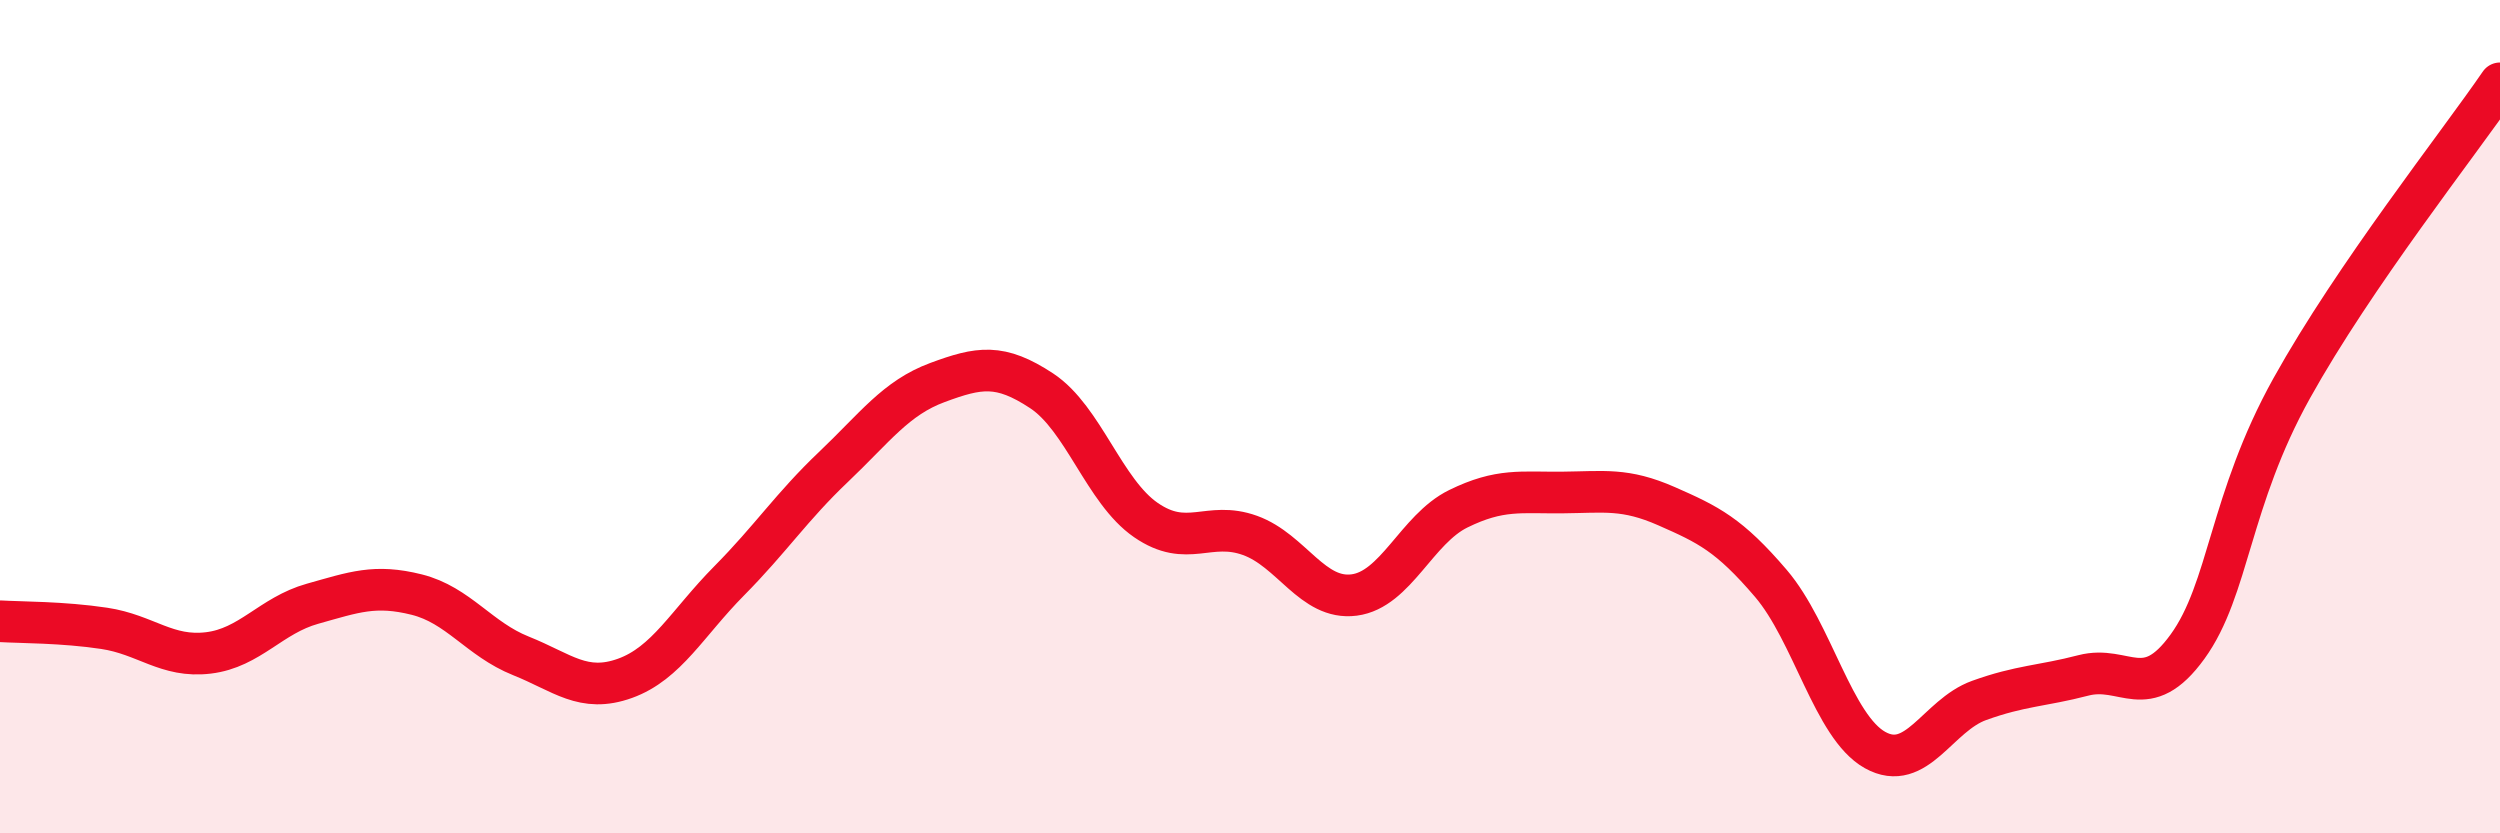
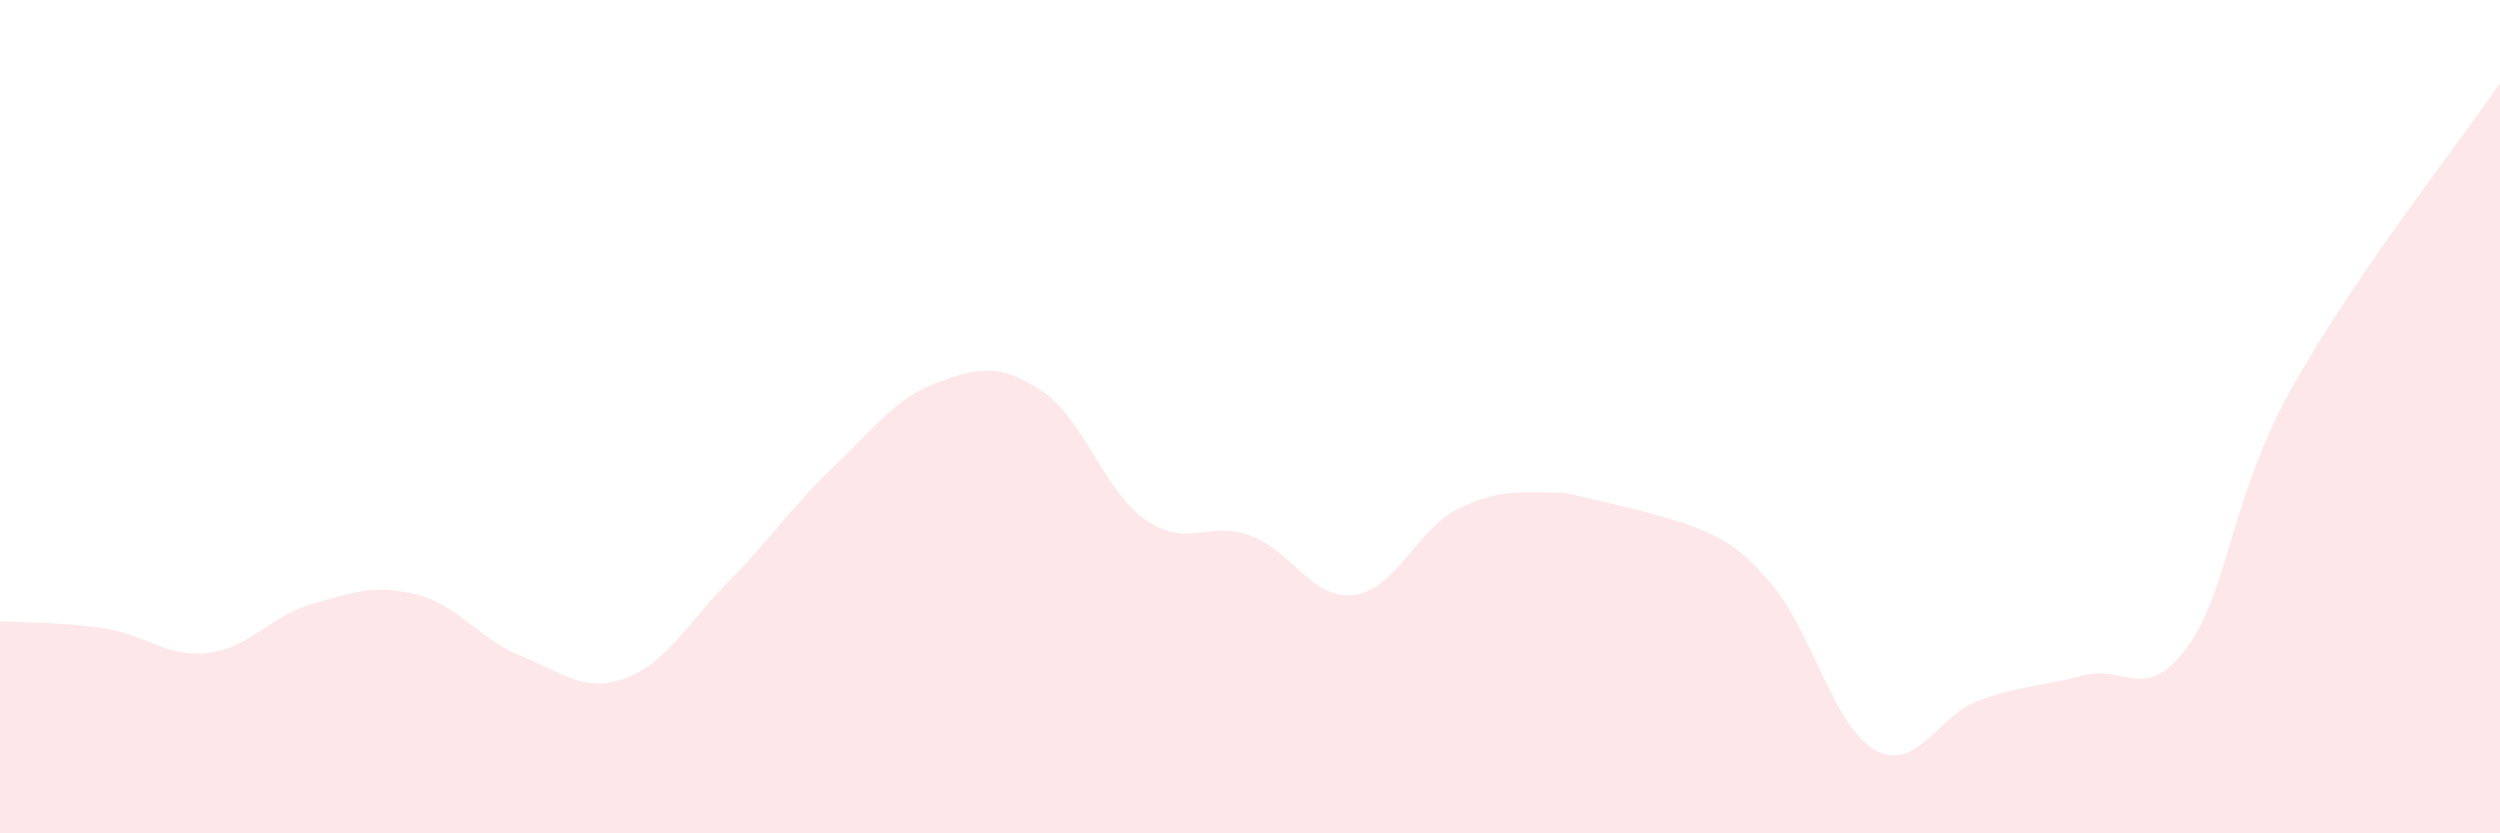
<svg xmlns="http://www.w3.org/2000/svg" width="60" height="20" viewBox="0 0 60 20">
-   <path d="M 0,14.91 C 0.5,14.94 1.5,14.93 2.5,15.08 C 3.5,15.23 4,15.79 5,15.67 C 6,15.55 6.5,14.77 7.5,14.49 C 8.5,14.21 9,14.02 10,14.27 C 11,14.52 11.5,15.34 12.5,15.74 C 13.5,16.14 14,16.64 15,16.28 C 16,15.92 16.5,14.95 17.5,13.94 C 18.5,12.93 19,12.16 20,11.21 C 21,10.26 21.5,9.55 22.5,9.18 C 23.5,8.81 24,8.72 25,9.38 C 26,10.04 26.5,11.79 27.5,12.48 C 28.5,13.17 29,12.49 30,12.85 C 31,13.21 31.5,14.41 32.5,14.28 C 33.5,14.15 34,12.7 35,12.21 C 36,11.72 36.5,11.83 37.5,11.82 C 38.5,11.81 39,11.71 40,12.15 C 41,12.59 41.5,12.83 42.5,14 C 43.5,15.17 44,17.44 45,18 C 46,18.56 46.5,17.17 47.5,16.81 C 48.5,16.45 49,16.47 50,16.21 C 51,15.95 51.5,16.9 52.5,15.52 C 53.5,14.14 53.5,12.02 55,9.32 C 56.5,6.62 59,3.46 60,2L60 20L0 20Z" fill="#EB0A25" opacity="0.1" stroke-linecap="round" stroke-linejoin="round" />
-   <path d="M 0,14.91 C 0.5,14.94 1.5,14.93 2.5,15.08 C 3.5,15.23 4,15.79 5,15.67 C 6,15.55 6.5,14.77 7.5,14.49 C 8.5,14.21 9,14.02 10,14.27 C 11,14.52 11.5,15.34 12.5,15.74 C 13.5,16.14 14,16.64 15,16.28 C 16,15.92 16.5,14.95 17.5,13.94 C 18.5,12.93 19,12.16 20,11.21 C 21,10.26 21.5,9.55 22.5,9.18 C 23.5,8.81 24,8.72 25,9.38 C 26,10.04 26.5,11.79 27.5,12.48 C 28.5,13.17 29,12.49 30,12.85 C 31,13.21 31.5,14.41 32.5,14.28 C 33.5,14.15 34,12.7 35,12.21 C 36,11.72 36.5,11.83 37.5,11.82 C 38.5,11.81 39,11.71 40,12.15 C 41,12.59 41.5,12.83 42.5,14 C 43.5,15.17 44,17.44 45,18 C 46,18.56 46.5,17.17 47.5,16.81 C 48.5,16.45 49,16.47 50,16.21 C 51,15.95 51.5,16.9 52.5,15.52 C 53.5,14.14 53.5,12.02 55,9.32 C 56.5,6.62 59,3.46 60,2" stroke="#EB0A25" stroke-width="1" fill="none" stroke-linecap="round" stroke-linejoin="round" />
+   <path d="M 0,14.91 C 0.5,14.94 1.5,14.93 2.5,15.08 C 3.5,15.23 4,15.79 5,15.67 C 6,15.55 6.5,14.77 7.5,14.49 C 8.5,14.21 9,14.02 10,14.27 C 11,14.52 11.5,15.34 12.5,15.74 C 13.5,16.14 14,16.64 15,16.28 C 16,15.92 16.5,14.95 17.5,13.94 C 18.5,12.93 19,12.16 20,11.21 C 21,10.26 21.5,9.55 22.5,9.18 C 23.5,8.81 24,8.72 25,9.38 C 26,10.04 26.5,11.79 27.5,12.48 C 28.5,13.17 29,12.49 30,12.85 C 31,13.21 31.5,14.41 32.5,14.28 C 33.5,14.15 34,12.7 35,12.21 C 36,11.72 36.5,11.83 37.5,11.82 C 41,12.59 41.5,12.83 42.5,14 C 43.5,15.17 44,17.44 45,18 C 46,18.56 46.5,17.17 47.5,16.81 C 48.5,16.45 49,16.47 50,16.21 C 51,15.95 51.5,16.9 52.5,15.52 C 53.5,14.14 53.5,12.02 55,9.32 C 56.5,6.62 59,3.46 60,2L60 20L0 20Z" fill="#EB0A25" opacity="0.1" stroke-linecap="round" stroke-linejoin="round" />
</svg>